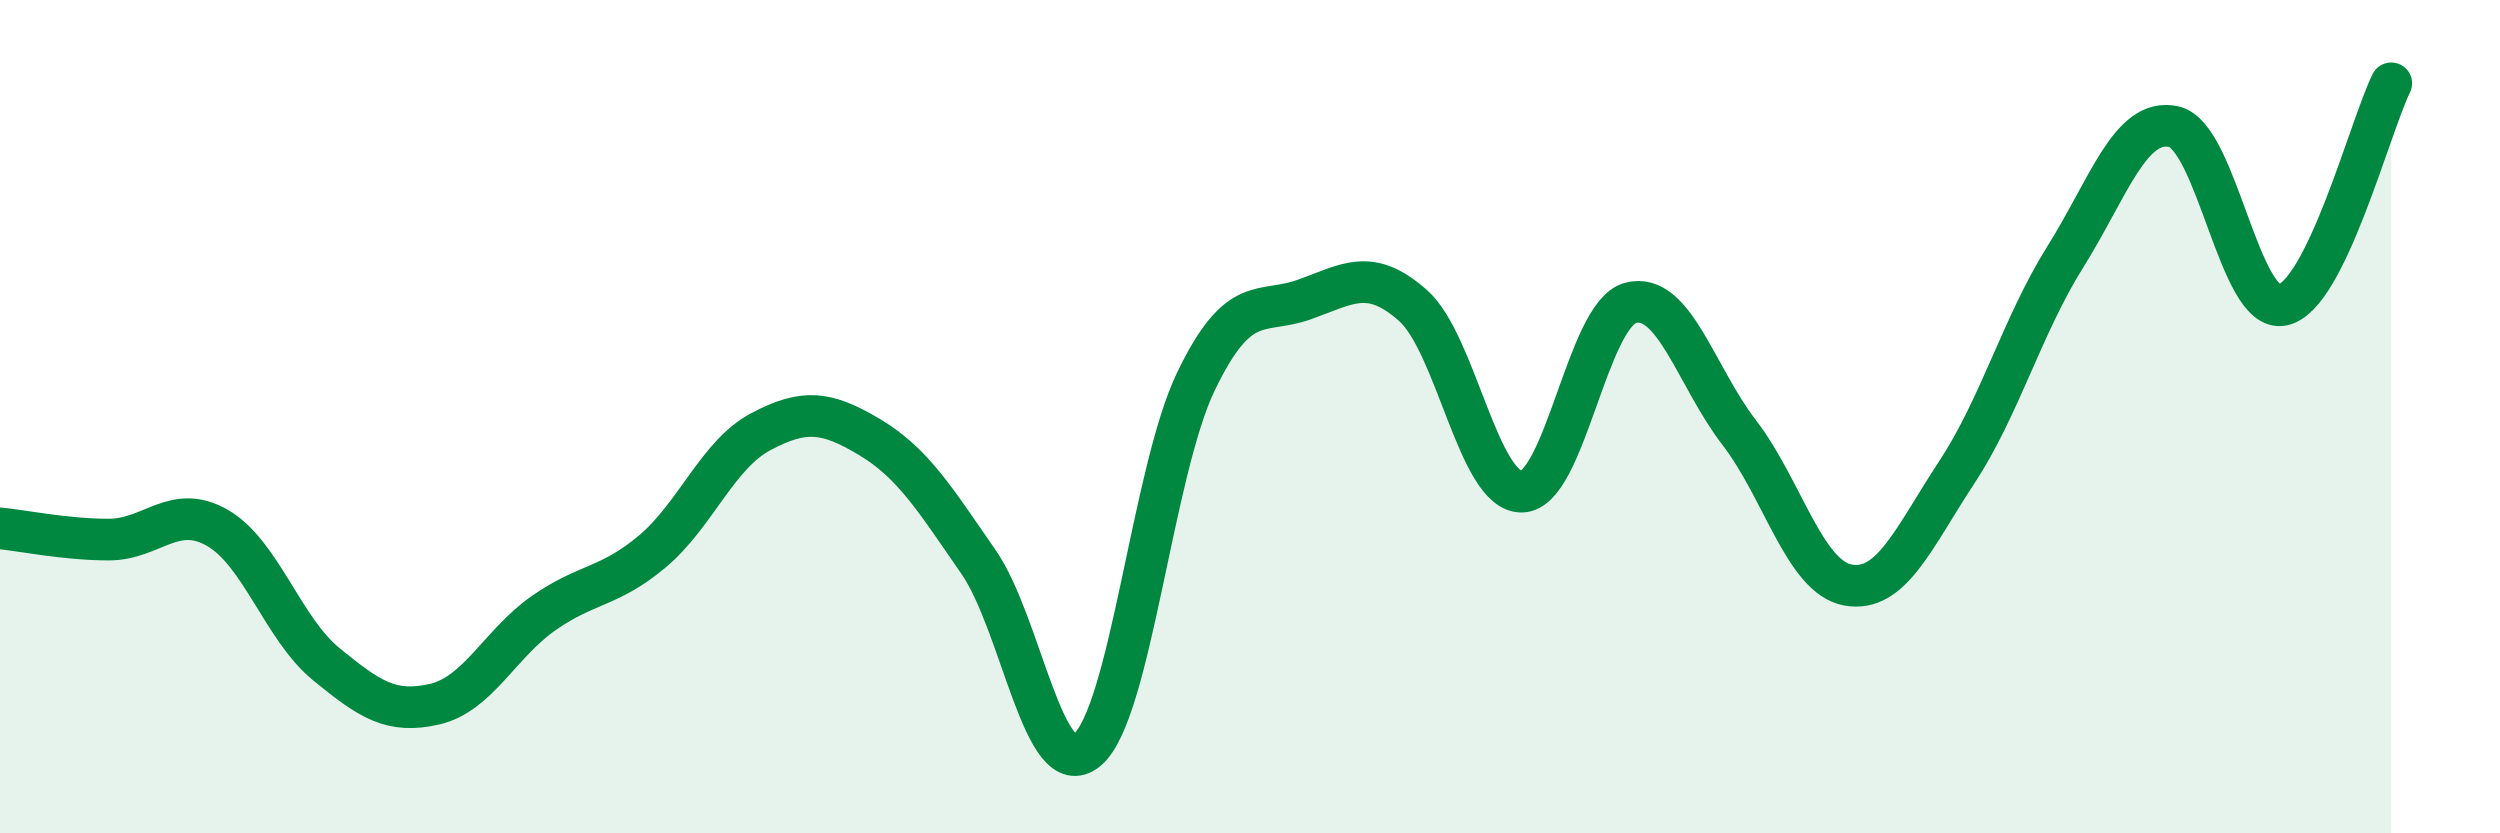
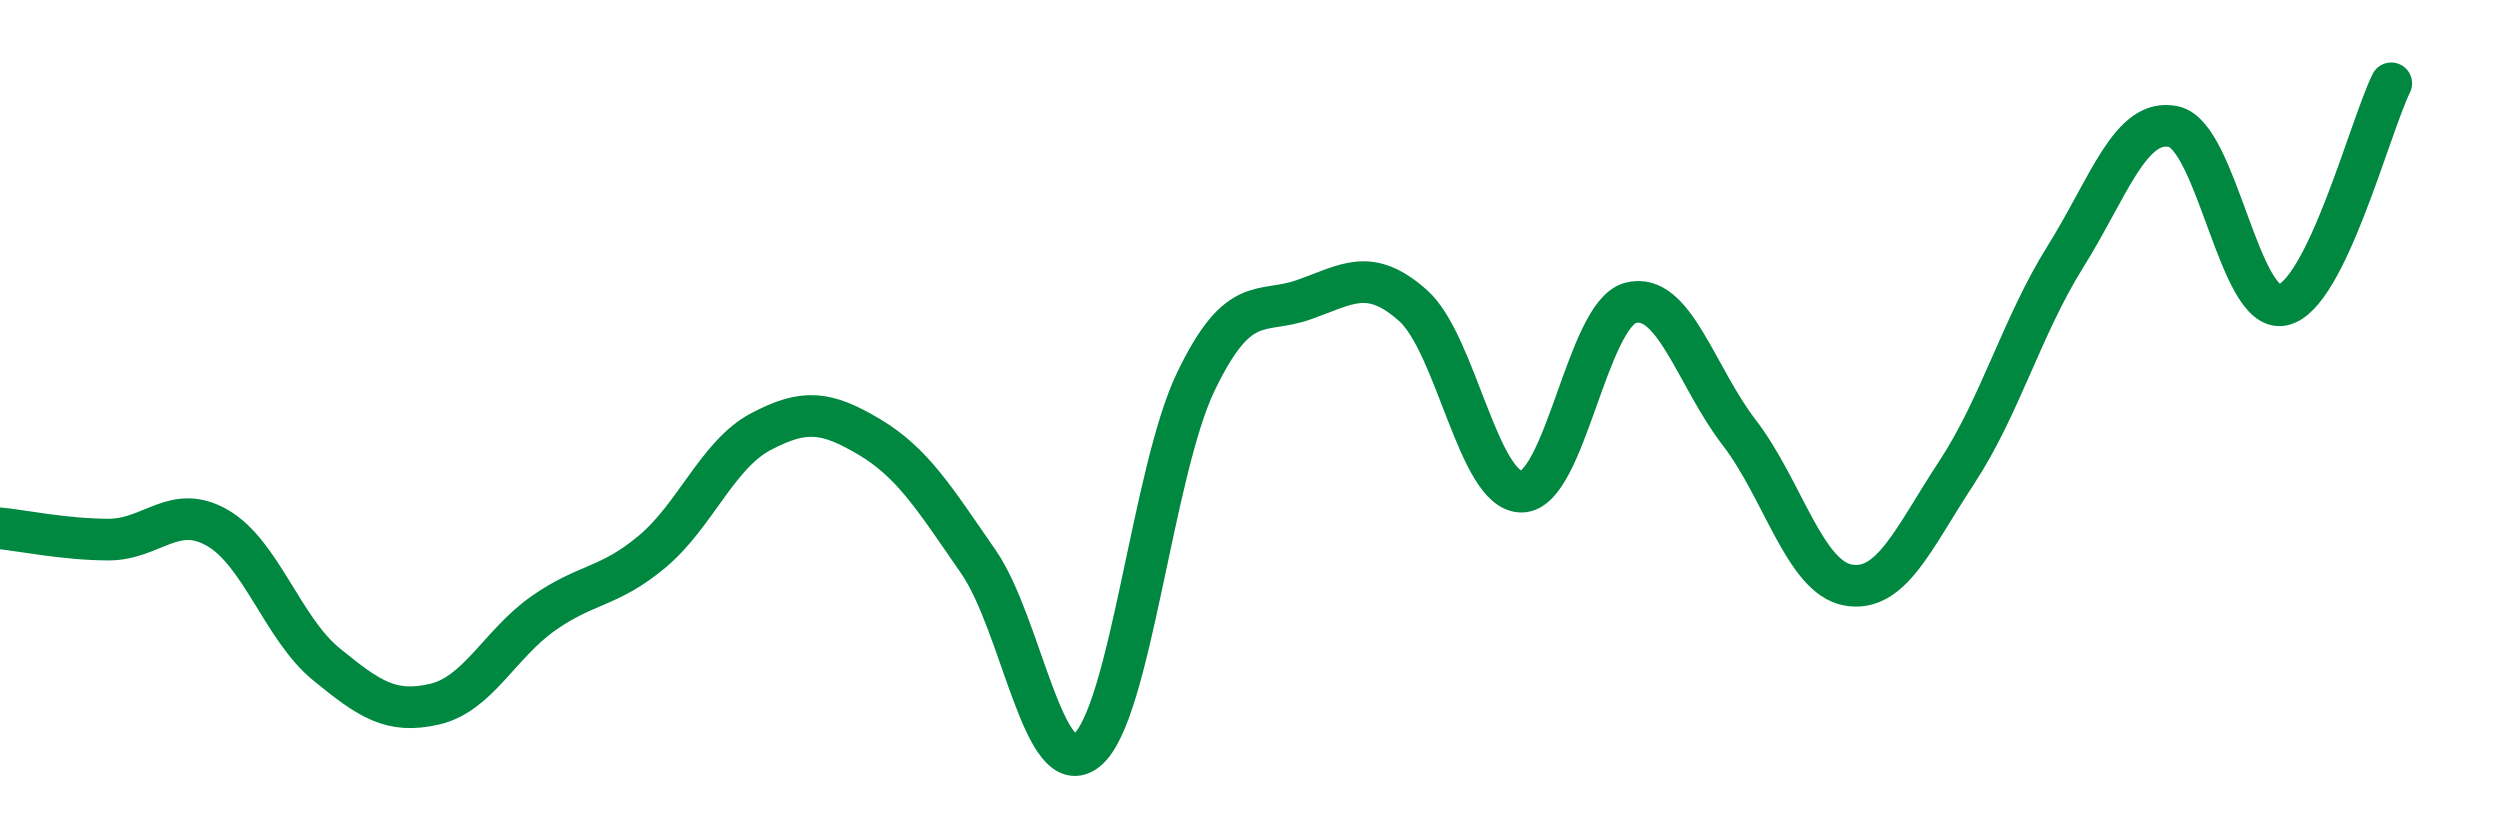
<svg xmlns="http://www.w3.org/2000/svg" width="60" height="20" viewBox="0 0 60 20">
-   <path d="M 0,12.68 C 0.52,12.73 1.57,12.95 2.61,12.95 C 3.65,12.95 4.18,12.07 5.22,12.67 C 6.26,13.27 6.79,15.09 7.83,15.94 C 8.87,16.79 9.39,17.14 10.43,16.9 C 11.47,16.66 12,15.45 13.04,14.72 C 14.08,13.99 14.61,14.11 15.65,13.24 C 16.69,12.37 17.22,10.91 18.26,10.36 C 19.3,9.81 19.83,9.87 20.87,10.49 C 21.91,11.11 22.44,11.98 23.48,13.48 C 24.52,14.98 25.05,18.86 26.09,18 C 27.13,17.14 27.66,11.32 28.7,9.16 C 29.74,7 30.26,7.56 31.3,7.19 C 32.34,6.82 32.87,6.41 33.91,7.33 C 34.95,8.25 35.48,11.81 36.52,11.8 C 37.56,11.79 38.09,7.55 39.13,7.27 C 40.17,6.99 40.7,9.03 41.74,10.38 C 42.78,11.73 43.31,13.85 44.35,14.04 C 45.39,14.23 45.92,12.92 46.96,11.34 C 48,9.76 48.53,7.82 49.57,6.16 C 50.61,4.5 51.13,2.81 52.17,3.04 C 53.21,3.27 53.74,7.53 54.78,7.32 C 55.82,7.11 56.87,3.06 57.39,2L57.39 20L0 20Z" fill="#008740" opacity="0.1" stroke-linecap="round" stroke-linejoin="round" />
  <path d="M 0,12.68 C 0.52,12.73 1.57,12.95 2.61,12.95 C 3.65,12.95 4.18,12.07 5.22,12.67 C 6.26,13.27 6.79,15.09 7.83,15.94 C 8.87,16.79 9.39,17.14 10.43,16.9 C 11.47,16.66 12,15.45 13.04,14.72 C 14.08,13.99 14.61,14.11 15.65,13.24 C 16.69,12.37 17.22,10.91 18.26,10.36 C 19.3,9.81 19.83,9.87 20.87,10.49 C 21.91,11.11 22.44,11.98 23.48,13.48 C 24.52,14.98 25.05,18.86 26.09,18 C 27.13,17.14 27.66,11.32 28.7,9.16 C 29.74,7 30.26,7.56 31.3,7.19 C 32.34,6.82 32.87,6.41 33.91,7.33 C 34.95,8.25 35.48,11.81 36.52,11.8 C 37.56,11.79 38.09,7.55 39.13,7.27 C 40.17,6.99 40.7,9.03 41.74,10.38 C 42.78,11.73 43.31,13.85 44.35,14.04 C 45.39,14.23 45.92,12.92 46.96,11.34 C 48,9.76 48.53,7.82 49.57,6.16 C 50.61,4.5 51.13,2.81 52.17,3.04 C 53.21,3.27 53.74,7.53 54.78,7.32 C 55.82,7.11 56.87,3.06 57.39,2" stroke="#008740" stroke-width="1" fill="none" stroke-linecap="round" stroke-linejoin="round" />
</svg>